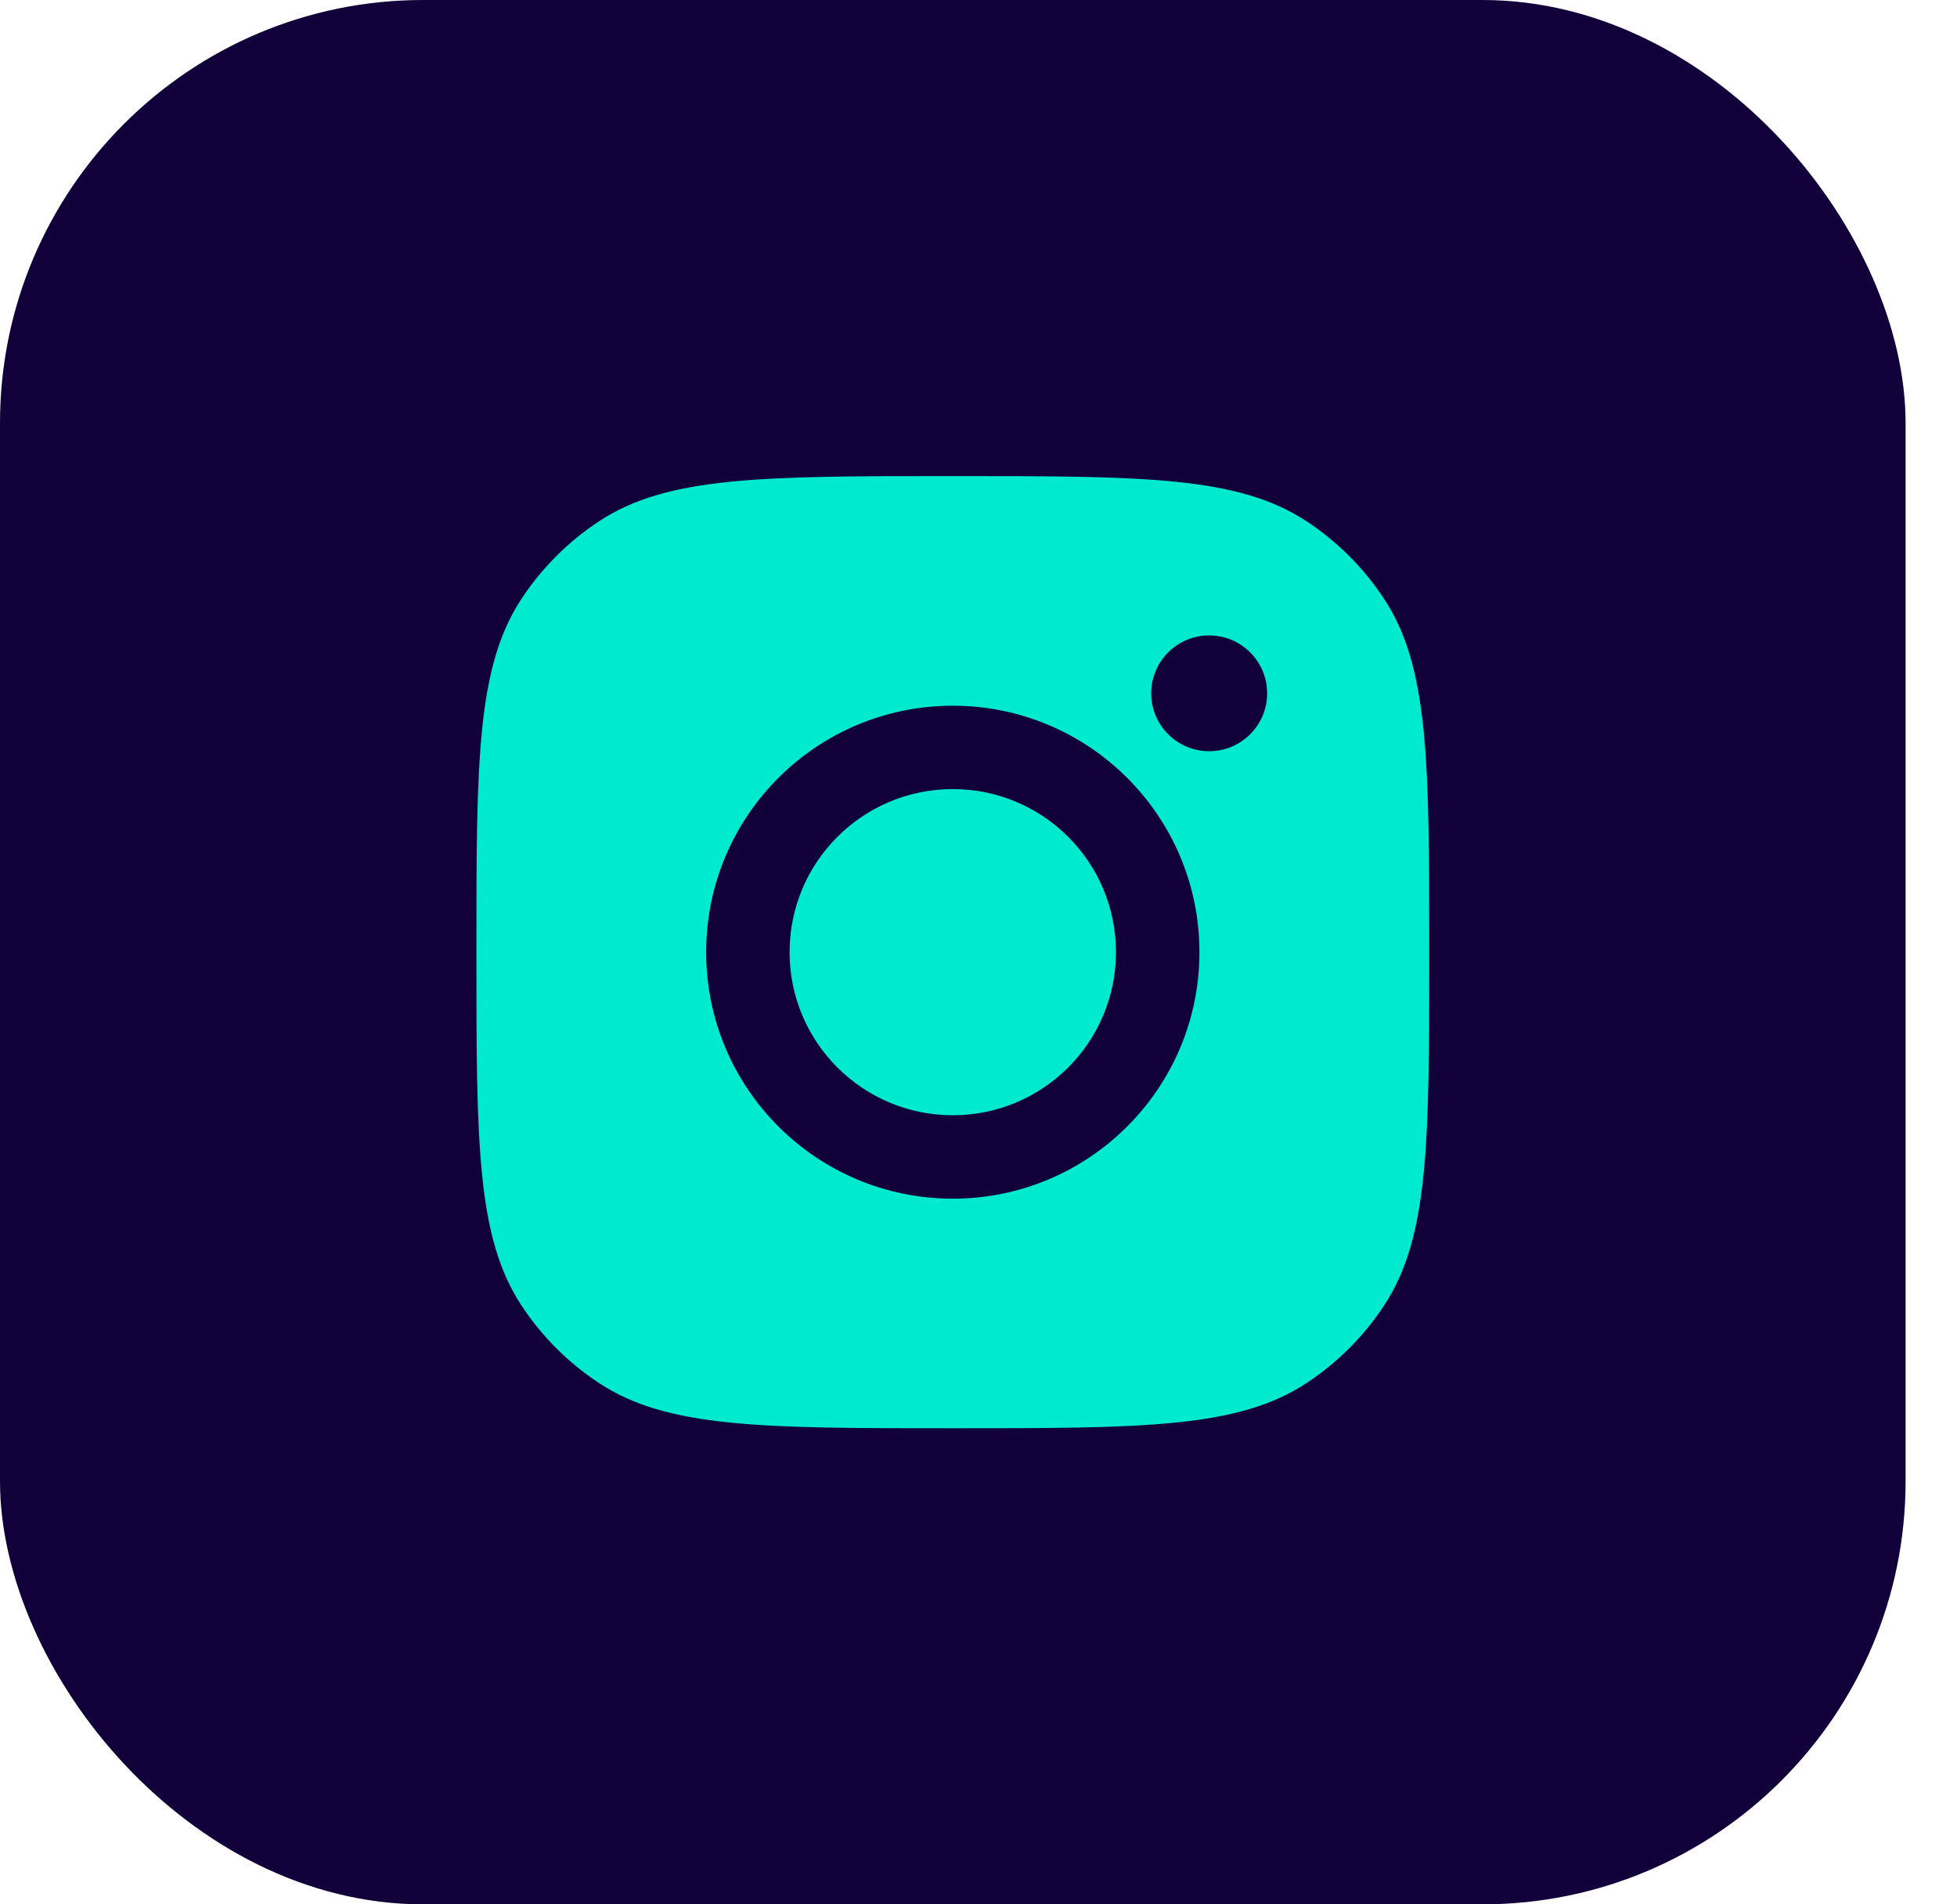
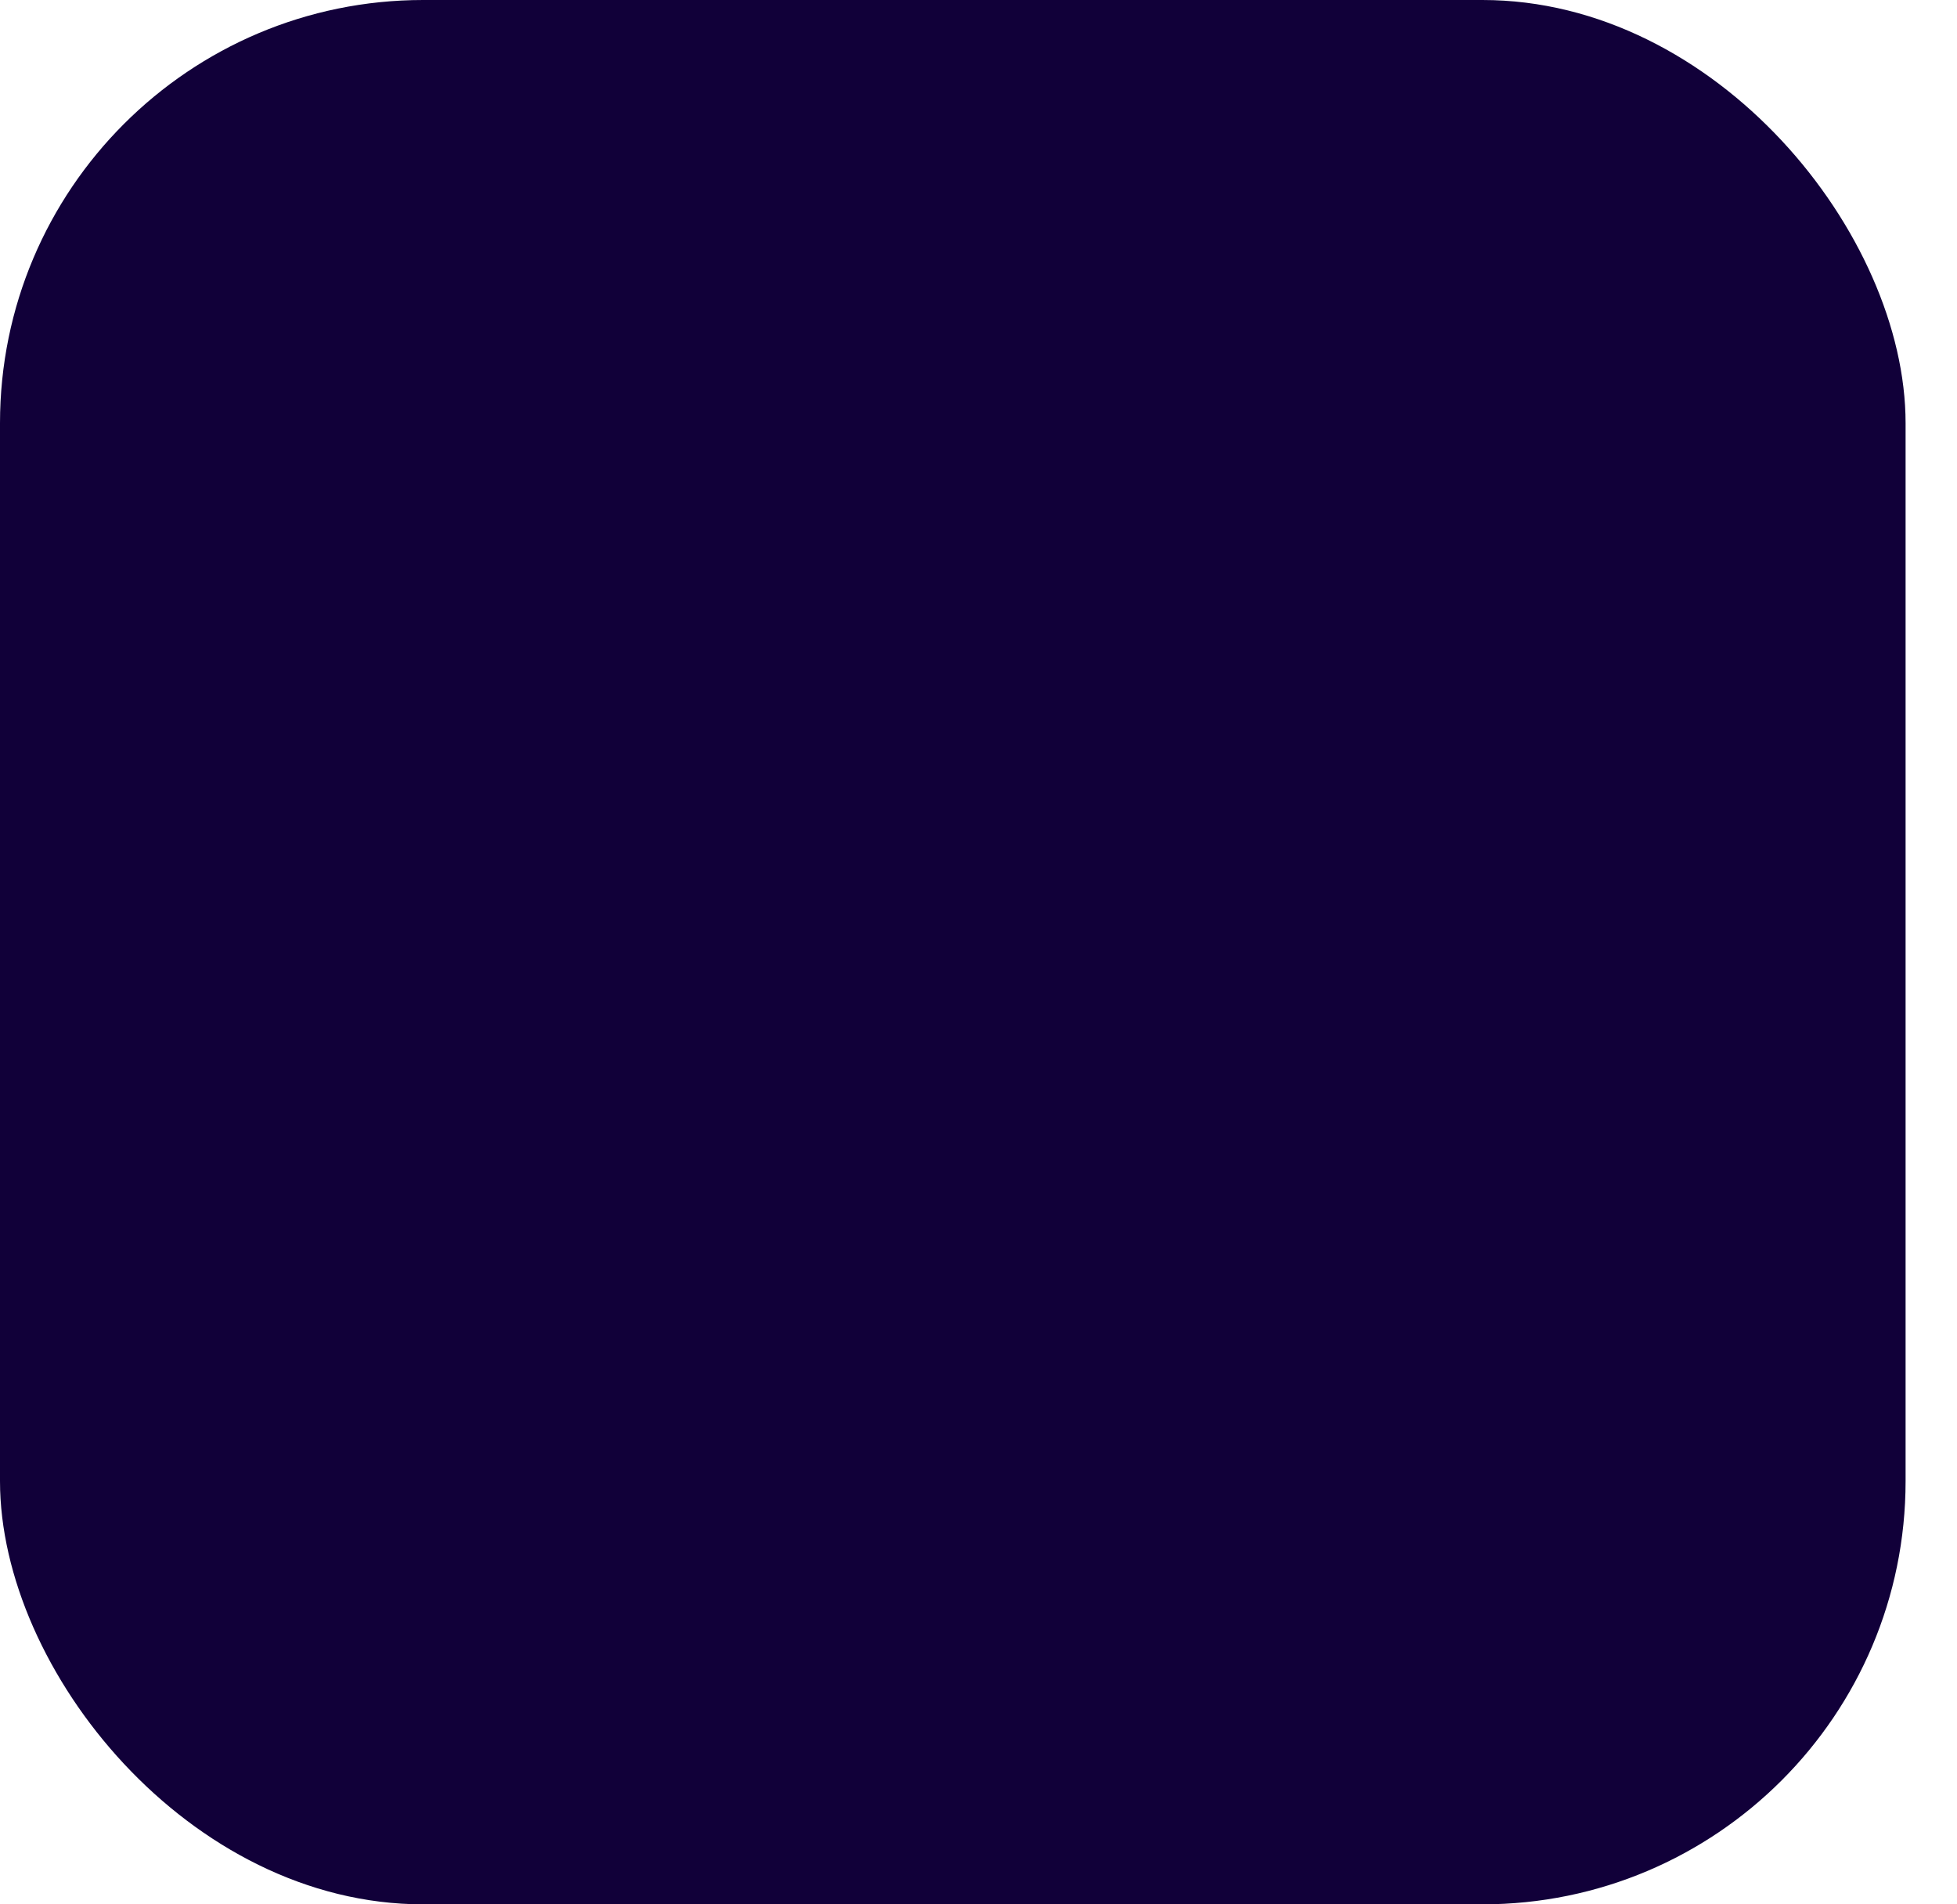
<svg xmlns="http://www.w3.org/2000/svg" width="37" height="36" viewBox="0 0 37 36" fill="none">
  <rect width="36.028" height="36" rx="8" fill="#110039" />
-   <path fill-rule="evenodd" clip-rule="evenodd" d="M9.007 18C9.007 14.405 9.007 12.607 9.864 11.313C10.247 10.734 10.743 10.239 11.321 9.857C12.617 9 14.416 9 18.014 9C21.612 9 23.411 9 24.706 9.857C25.285 10.239 25.781 10.734 26.163 11.313C27.021 12.607 27.021 14.405 27.021 18C27.021 21.595 27.021 23.393 26.163 24.687C25.781 25.266 25.285 25.761 24.706 26.143C23.411 27 21.612 27 18.014 27C14.416 27 12.617 27 11.321 26.143C10.743 25.761 10.247 25.266 9.864 24.687C9.007 23.393 9.007 21.595 9.007 18ZM22.677 18C22.677 20.573 20.589 22.66 18.014 22.66C15.438 22.66 13.351 20.573 13.351 18C13.351 15.427 15.438 13.341 18.014 13.341C20.589 13.341 22.677 15.427 22.677 18ZM18.014 21.083C19.718 21.083 21.099 19.703 21.099 18C21.099 16.297 19.718 14.917 18.014 14.917C16.31 14.917 14.928 16.297 14.928 18C14.928 19.703 16.31 21.083 18.014 21.083ZM22.861 14.201C23.466 14.201 23.957 13.711 23.957 13.107C23.957 12.502 23.466 12.012 22.861 12.012C22.256 12.012 21.765 12.502 21.765 13.107C21.765 13.711 22.256 14.201 22.861 14.201Z" fill="#00EAD0" />
</svg>